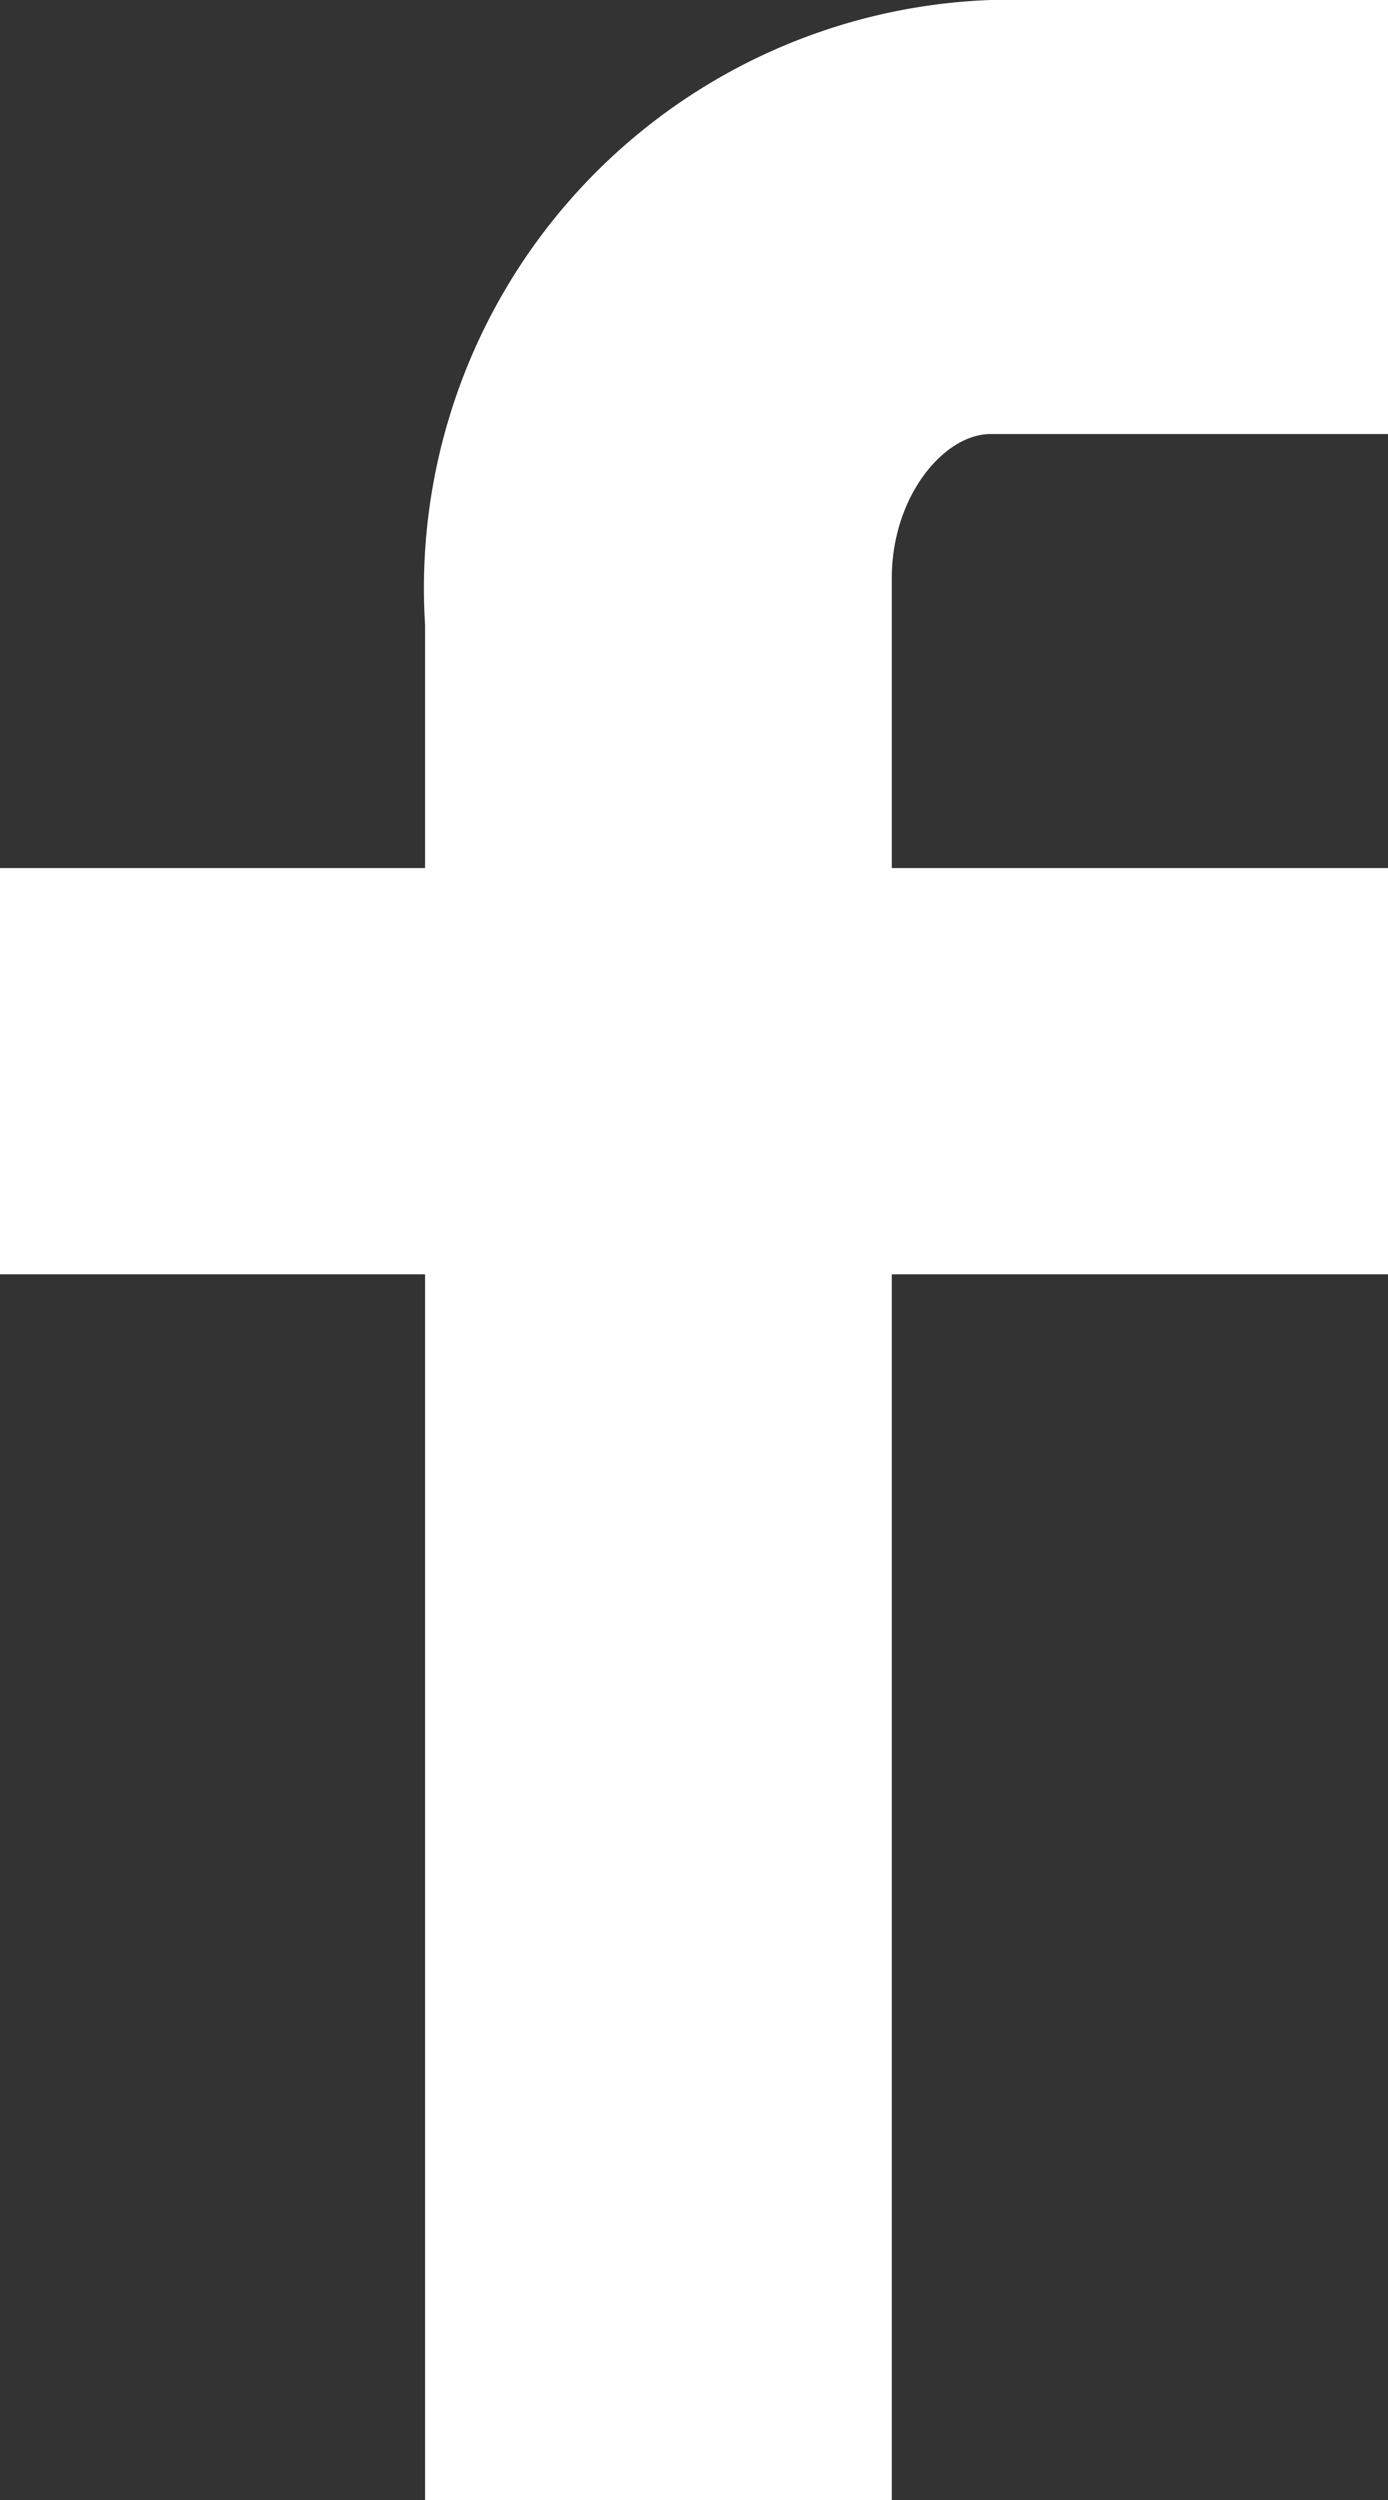
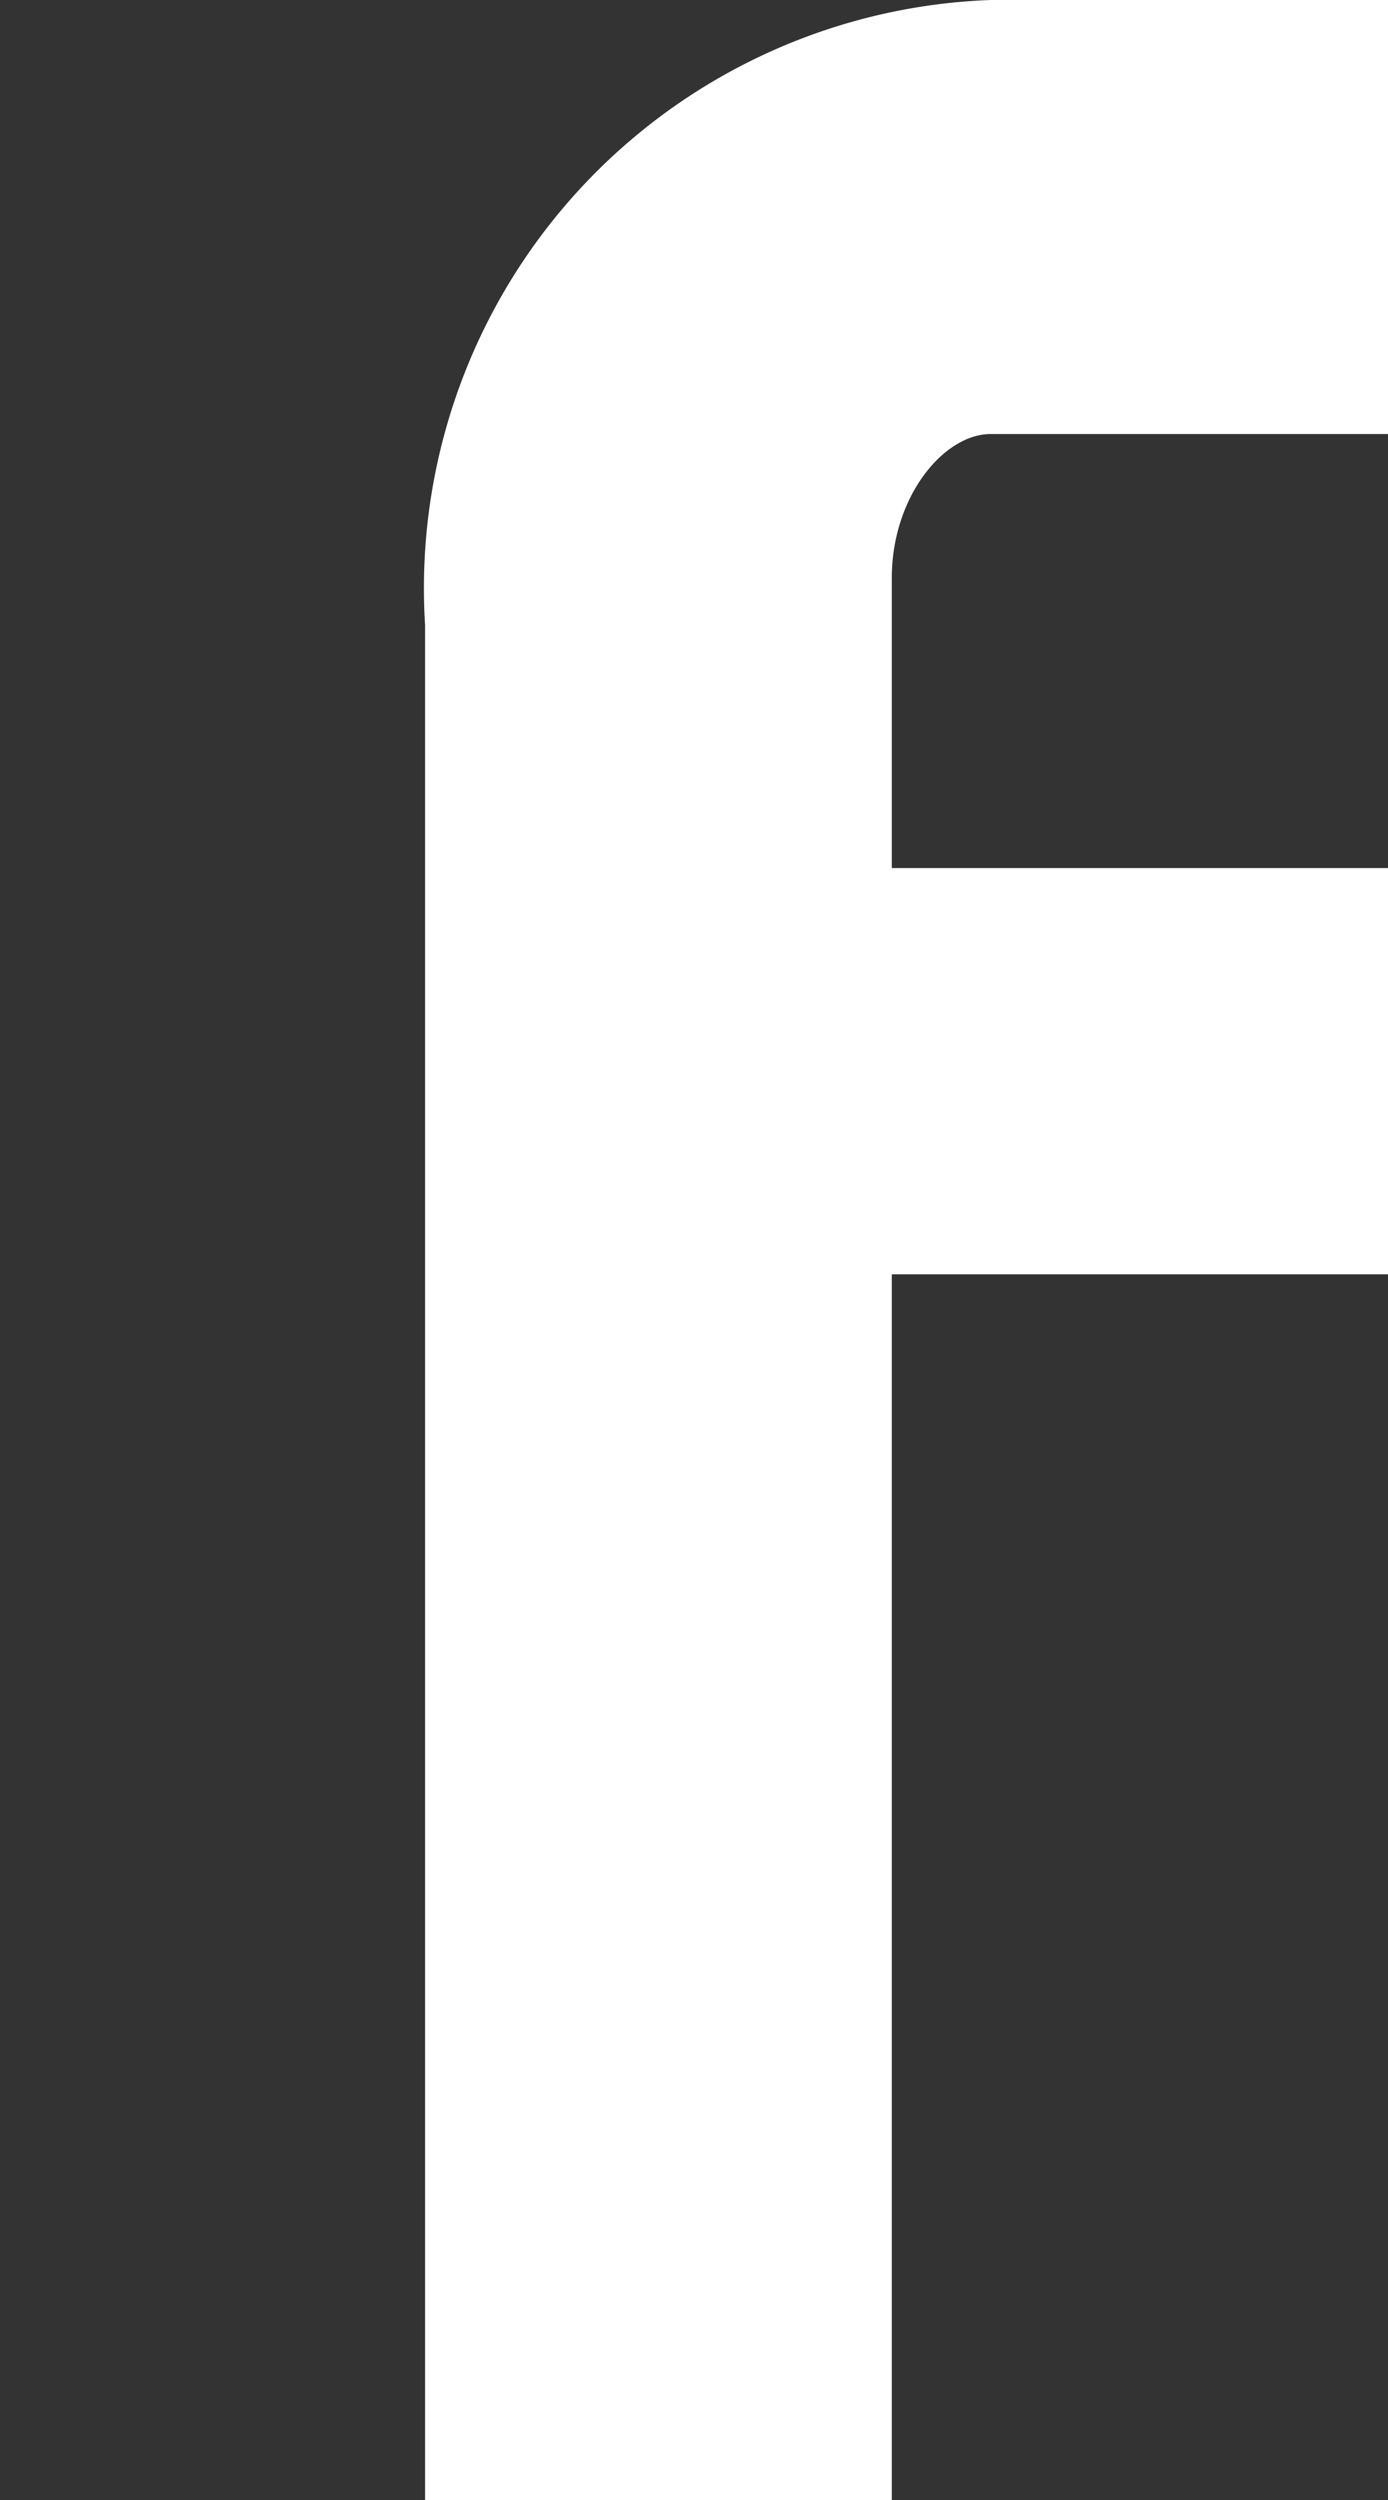
<svg xmlns="http://www.w3.org/2000/svg" viewBox="0 0 8 14.4">
  <rect x="0" y="0" width="8" height="14.4" fill="#333333" stroke="none" />
  <title>Asset 1</title>
  <g style="fill: #fff;" id="Layer_2" data-name="Layer 2">
    <g id="All_glyphs" data-name="All glyphs">
-       <path d="M8,2.5H5.71c-.27,0-.57.36-.57.83V5H8V7.34H5.14V14.4H2.45V7.34H0V5H2.45V3.6A3.39,3.39,0,0,1,5.71,0H8Z" />
+       <path d="M8,2.5H5.71c-.27,0-.57.36-.57.83V5H8V7.34H5.14V14.4H2.45V7.34H0H2.45V3.6A3.39,3.39,0,0,1,5.71,0H8Z" />
    </g>
  </g>
</svg>